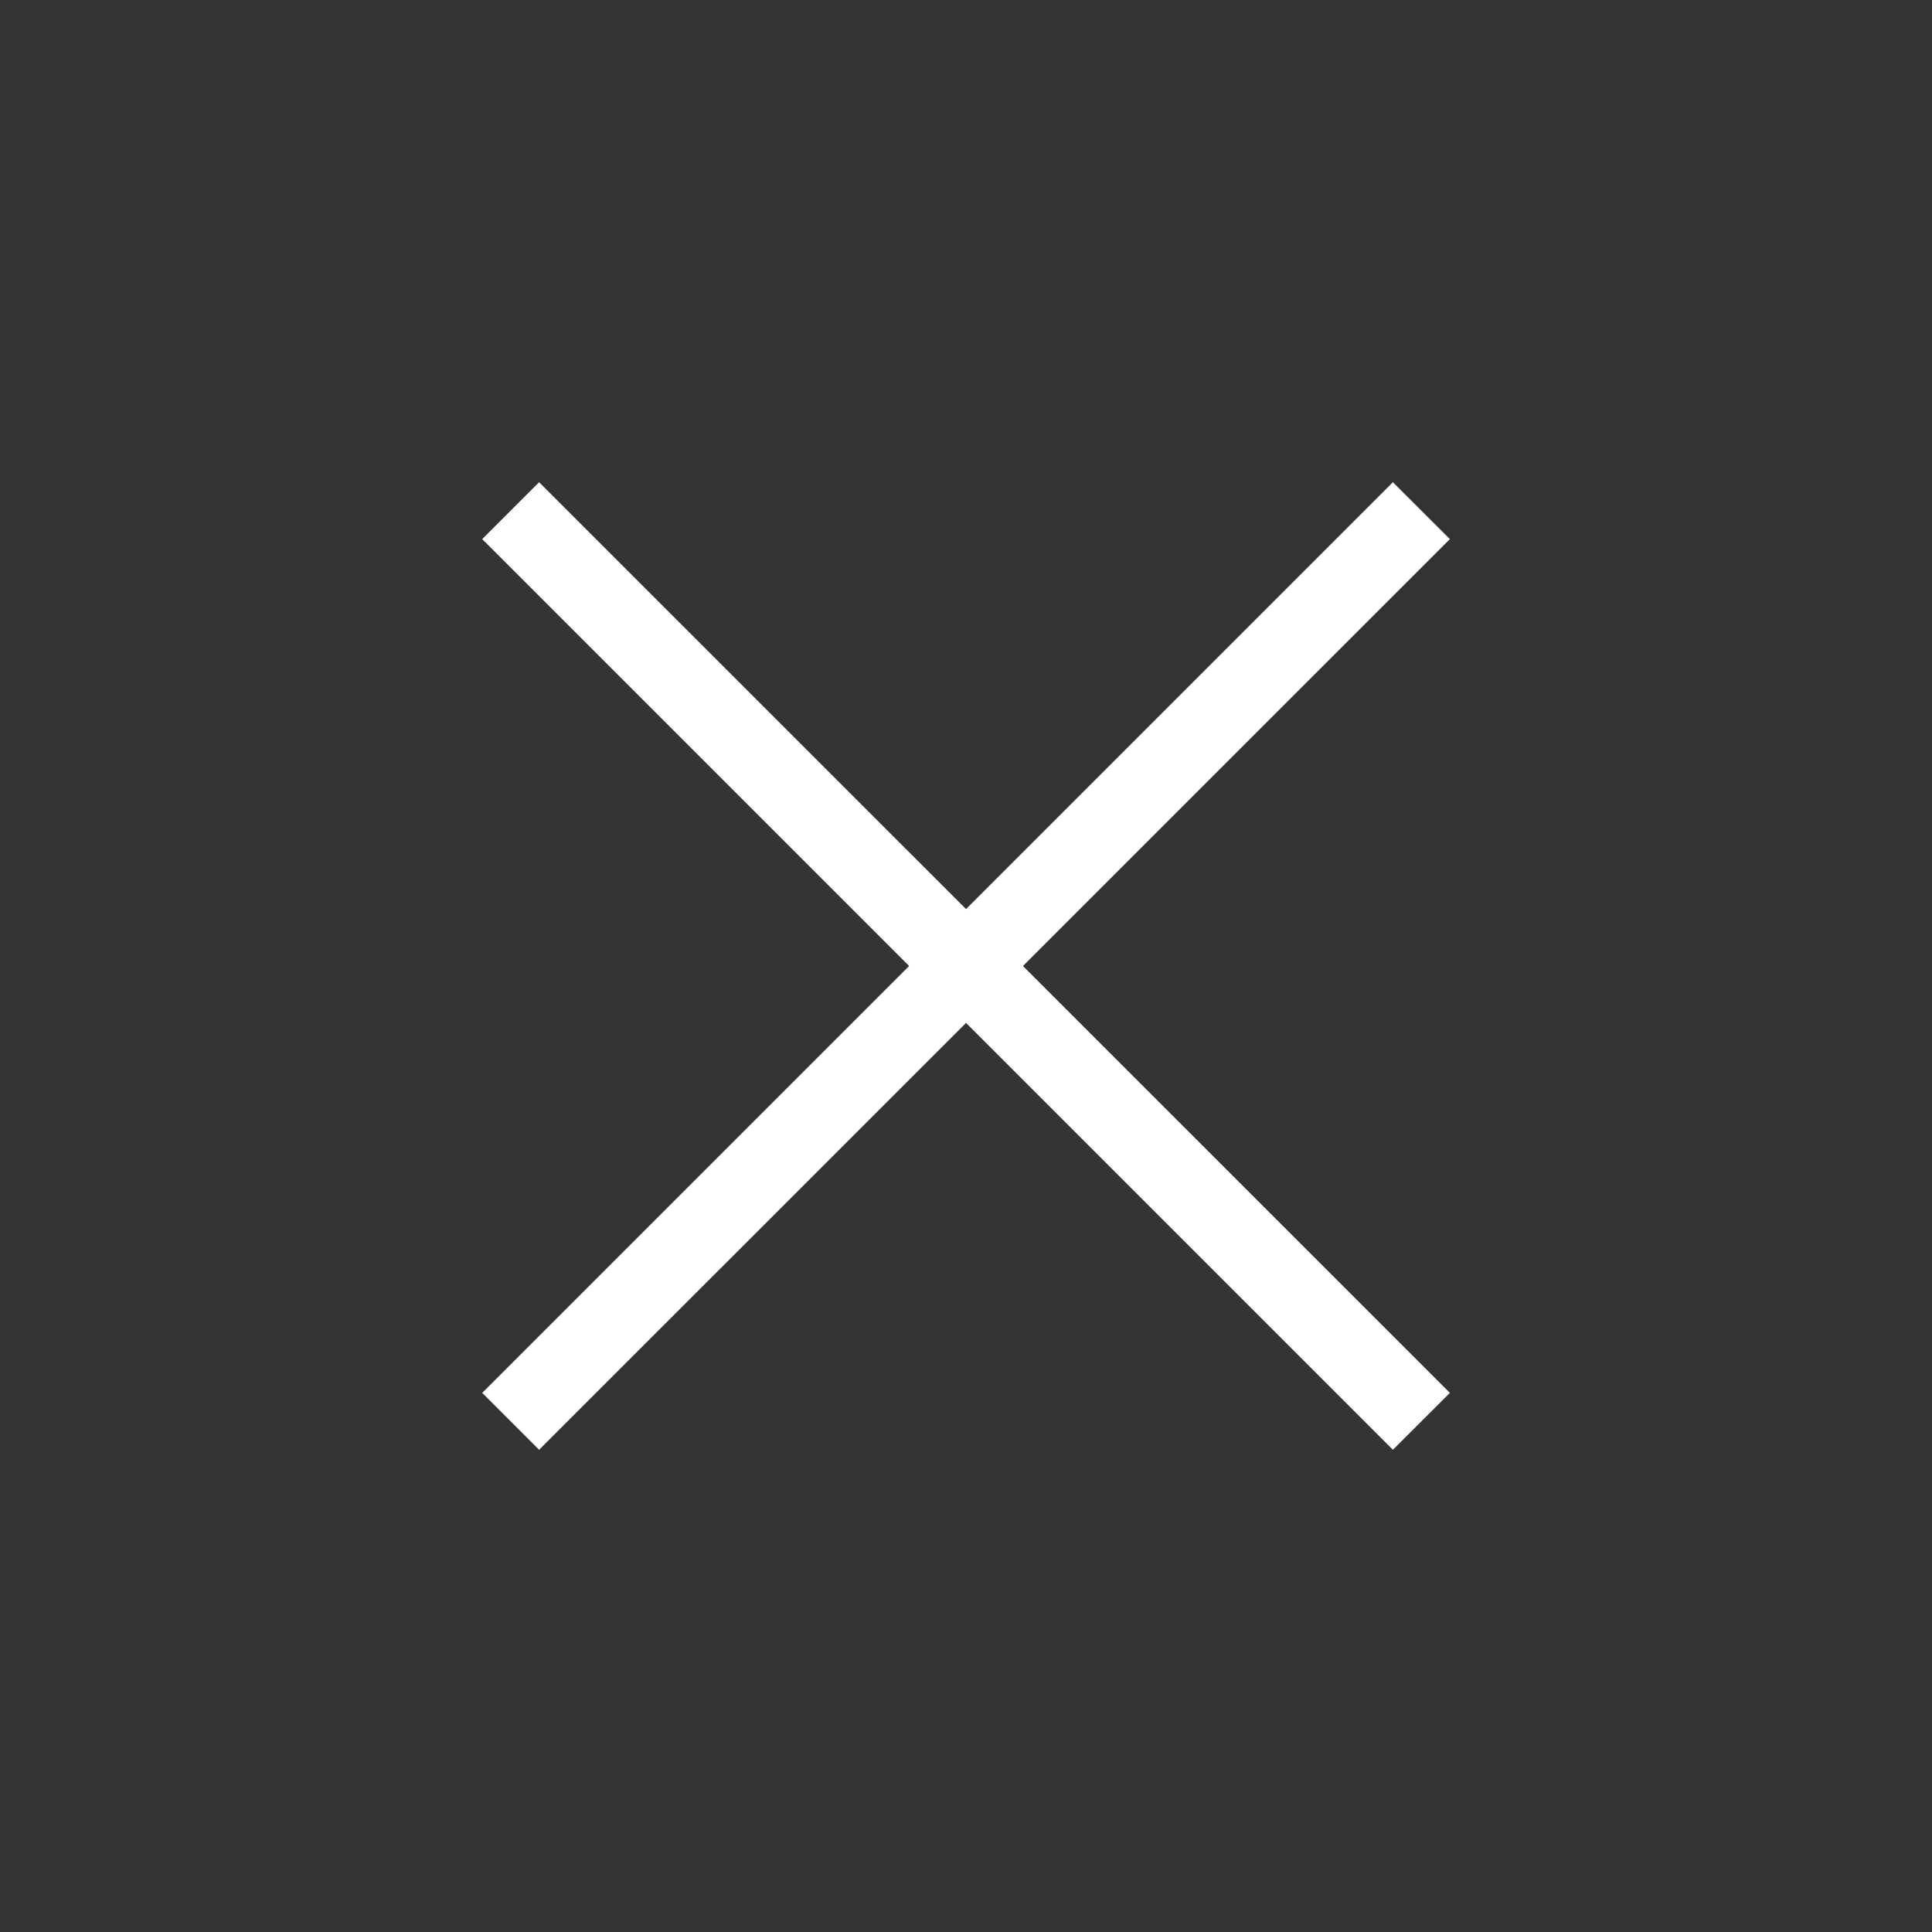
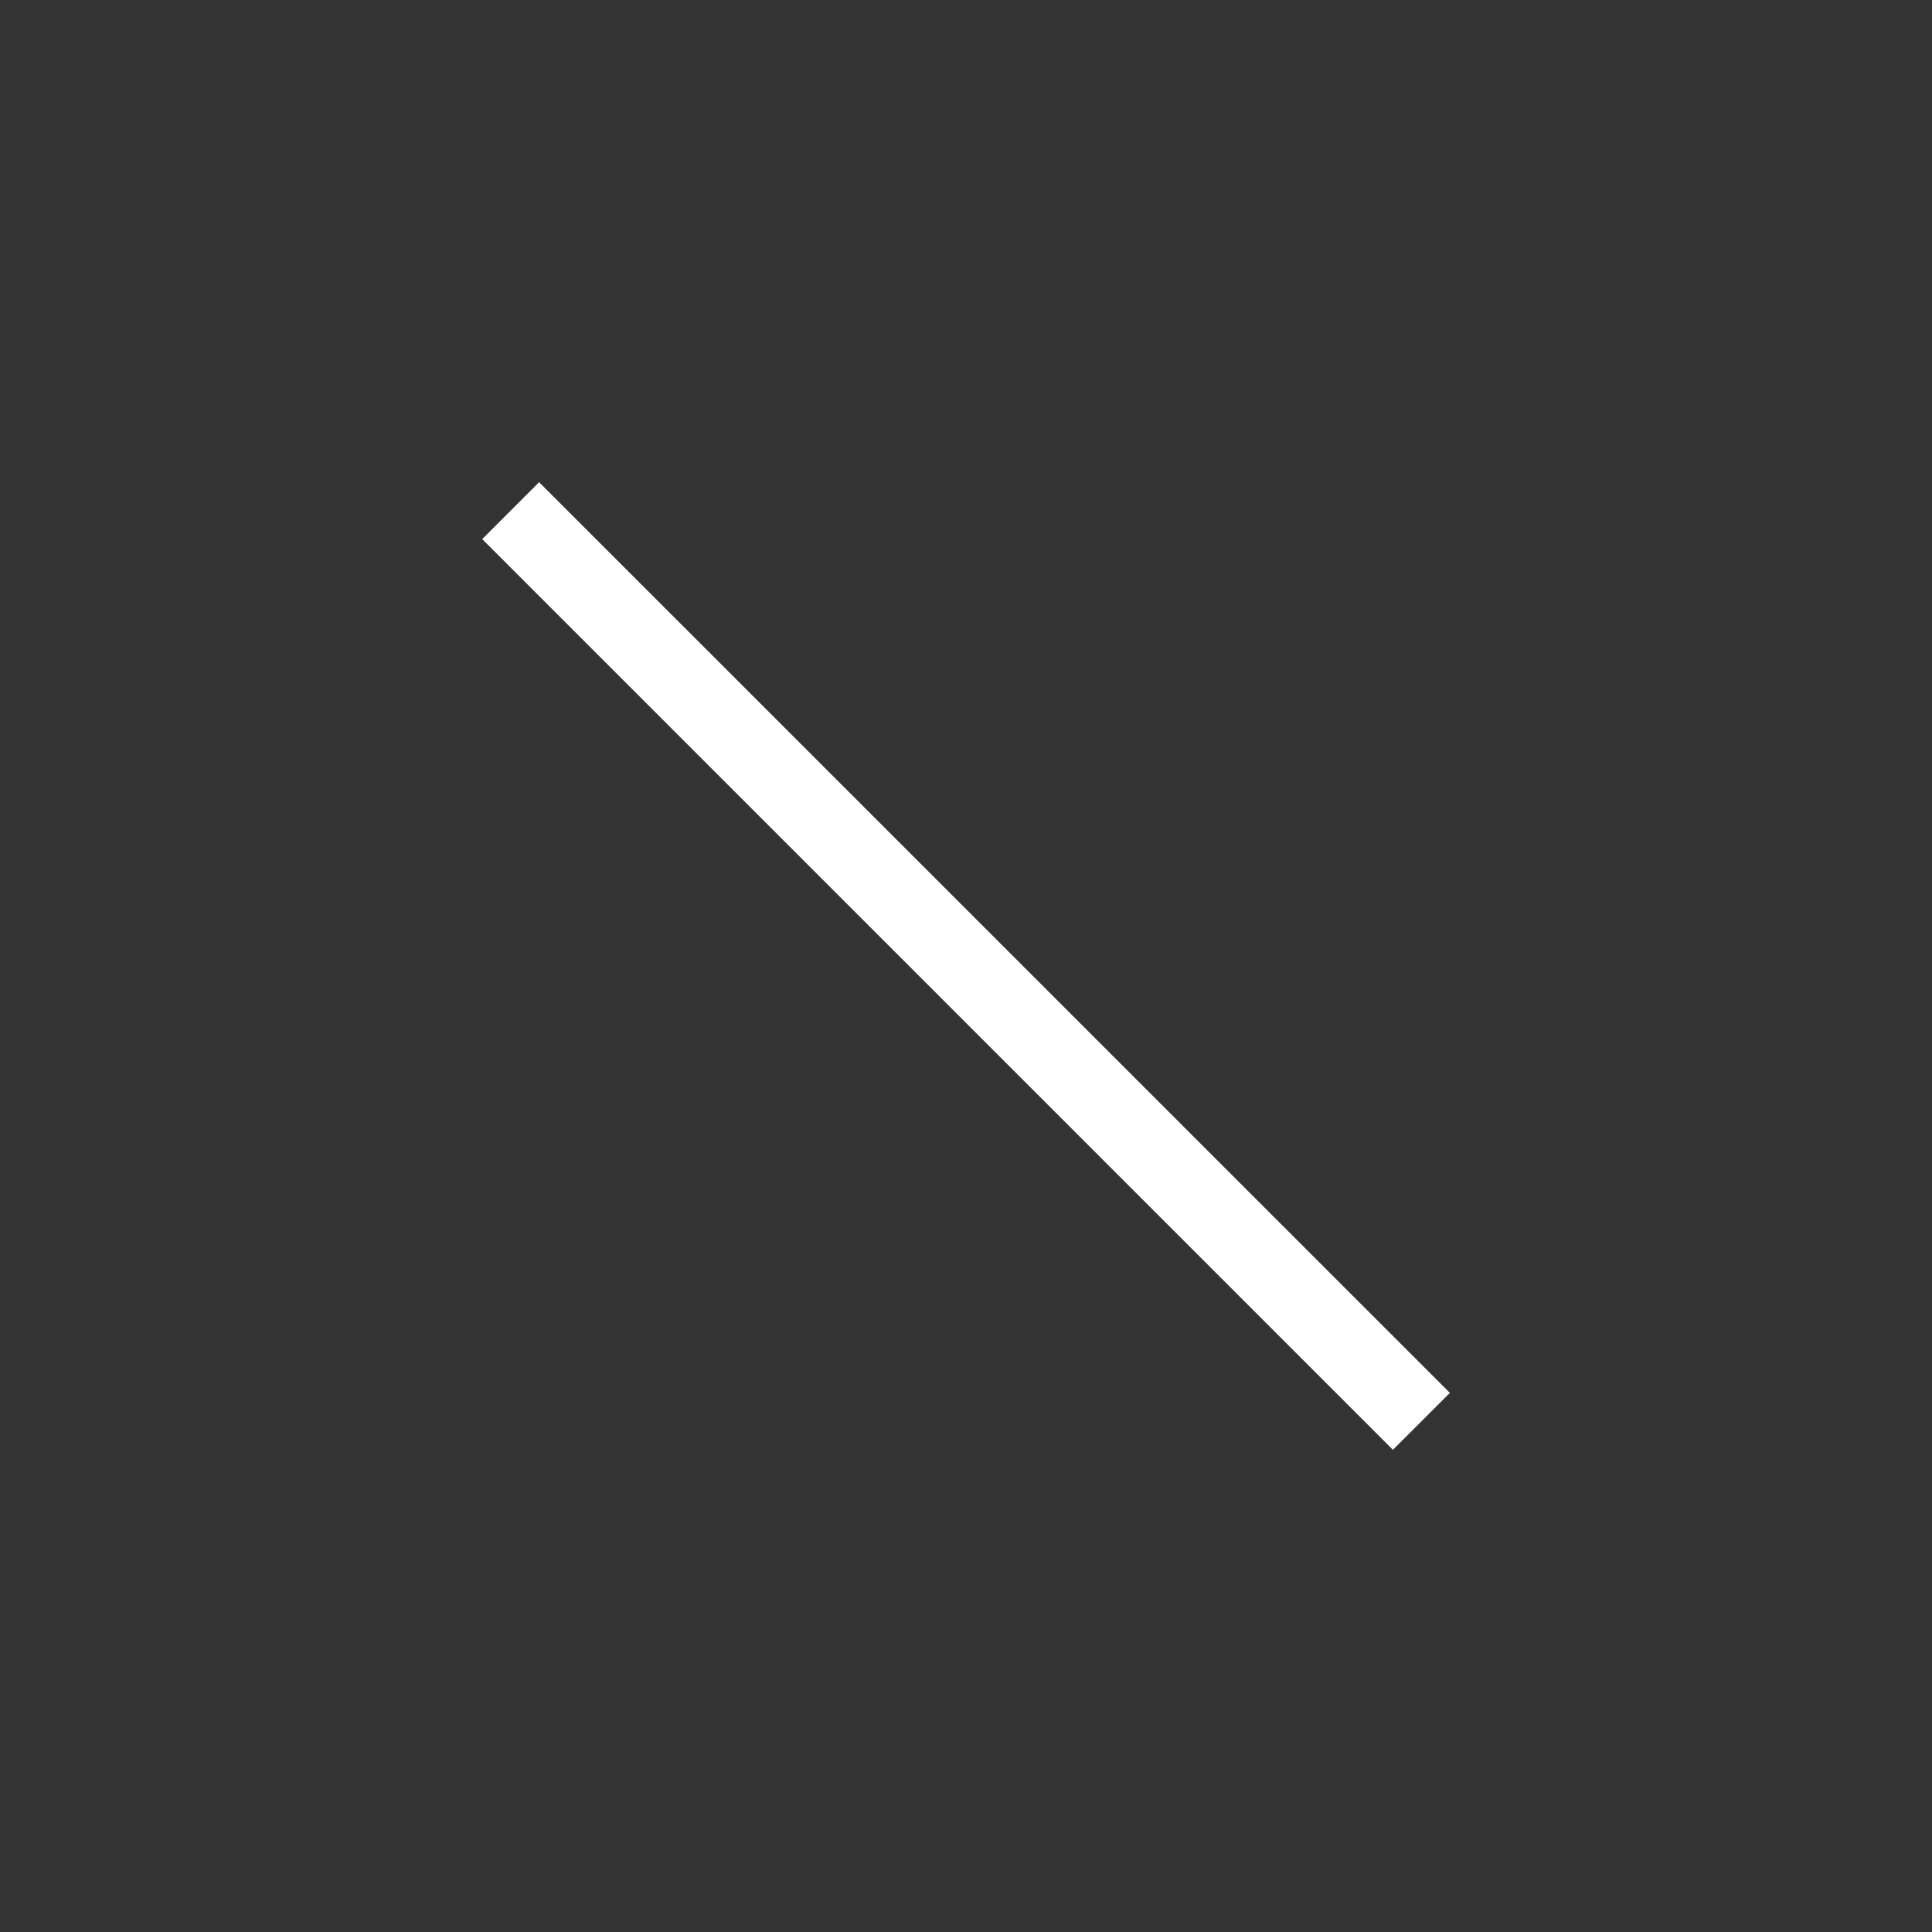
<svg xmlns="http://www.w3.org/2000/svg" width="24" height="24" viewBox="0 0 24 24" fill="none">
  <rect x="0" y="0" width="24" height="24" fill="#333333" stroke="none" />
  <path fill-rule="evenodd" clip-rule="evenodd" d="M17.303 18.01L5.99 6.697L6.697 5.99L18.011 17.303L17.303 18.01Z" fill="white" />
-   <path fill-rule="evenodd" clip-rule="evenodd" d="M18.011 6.697L6.697 18.01L5.99 17.303L17.303 5.99L18.011 6.697Z" fill="white" />
</svg>